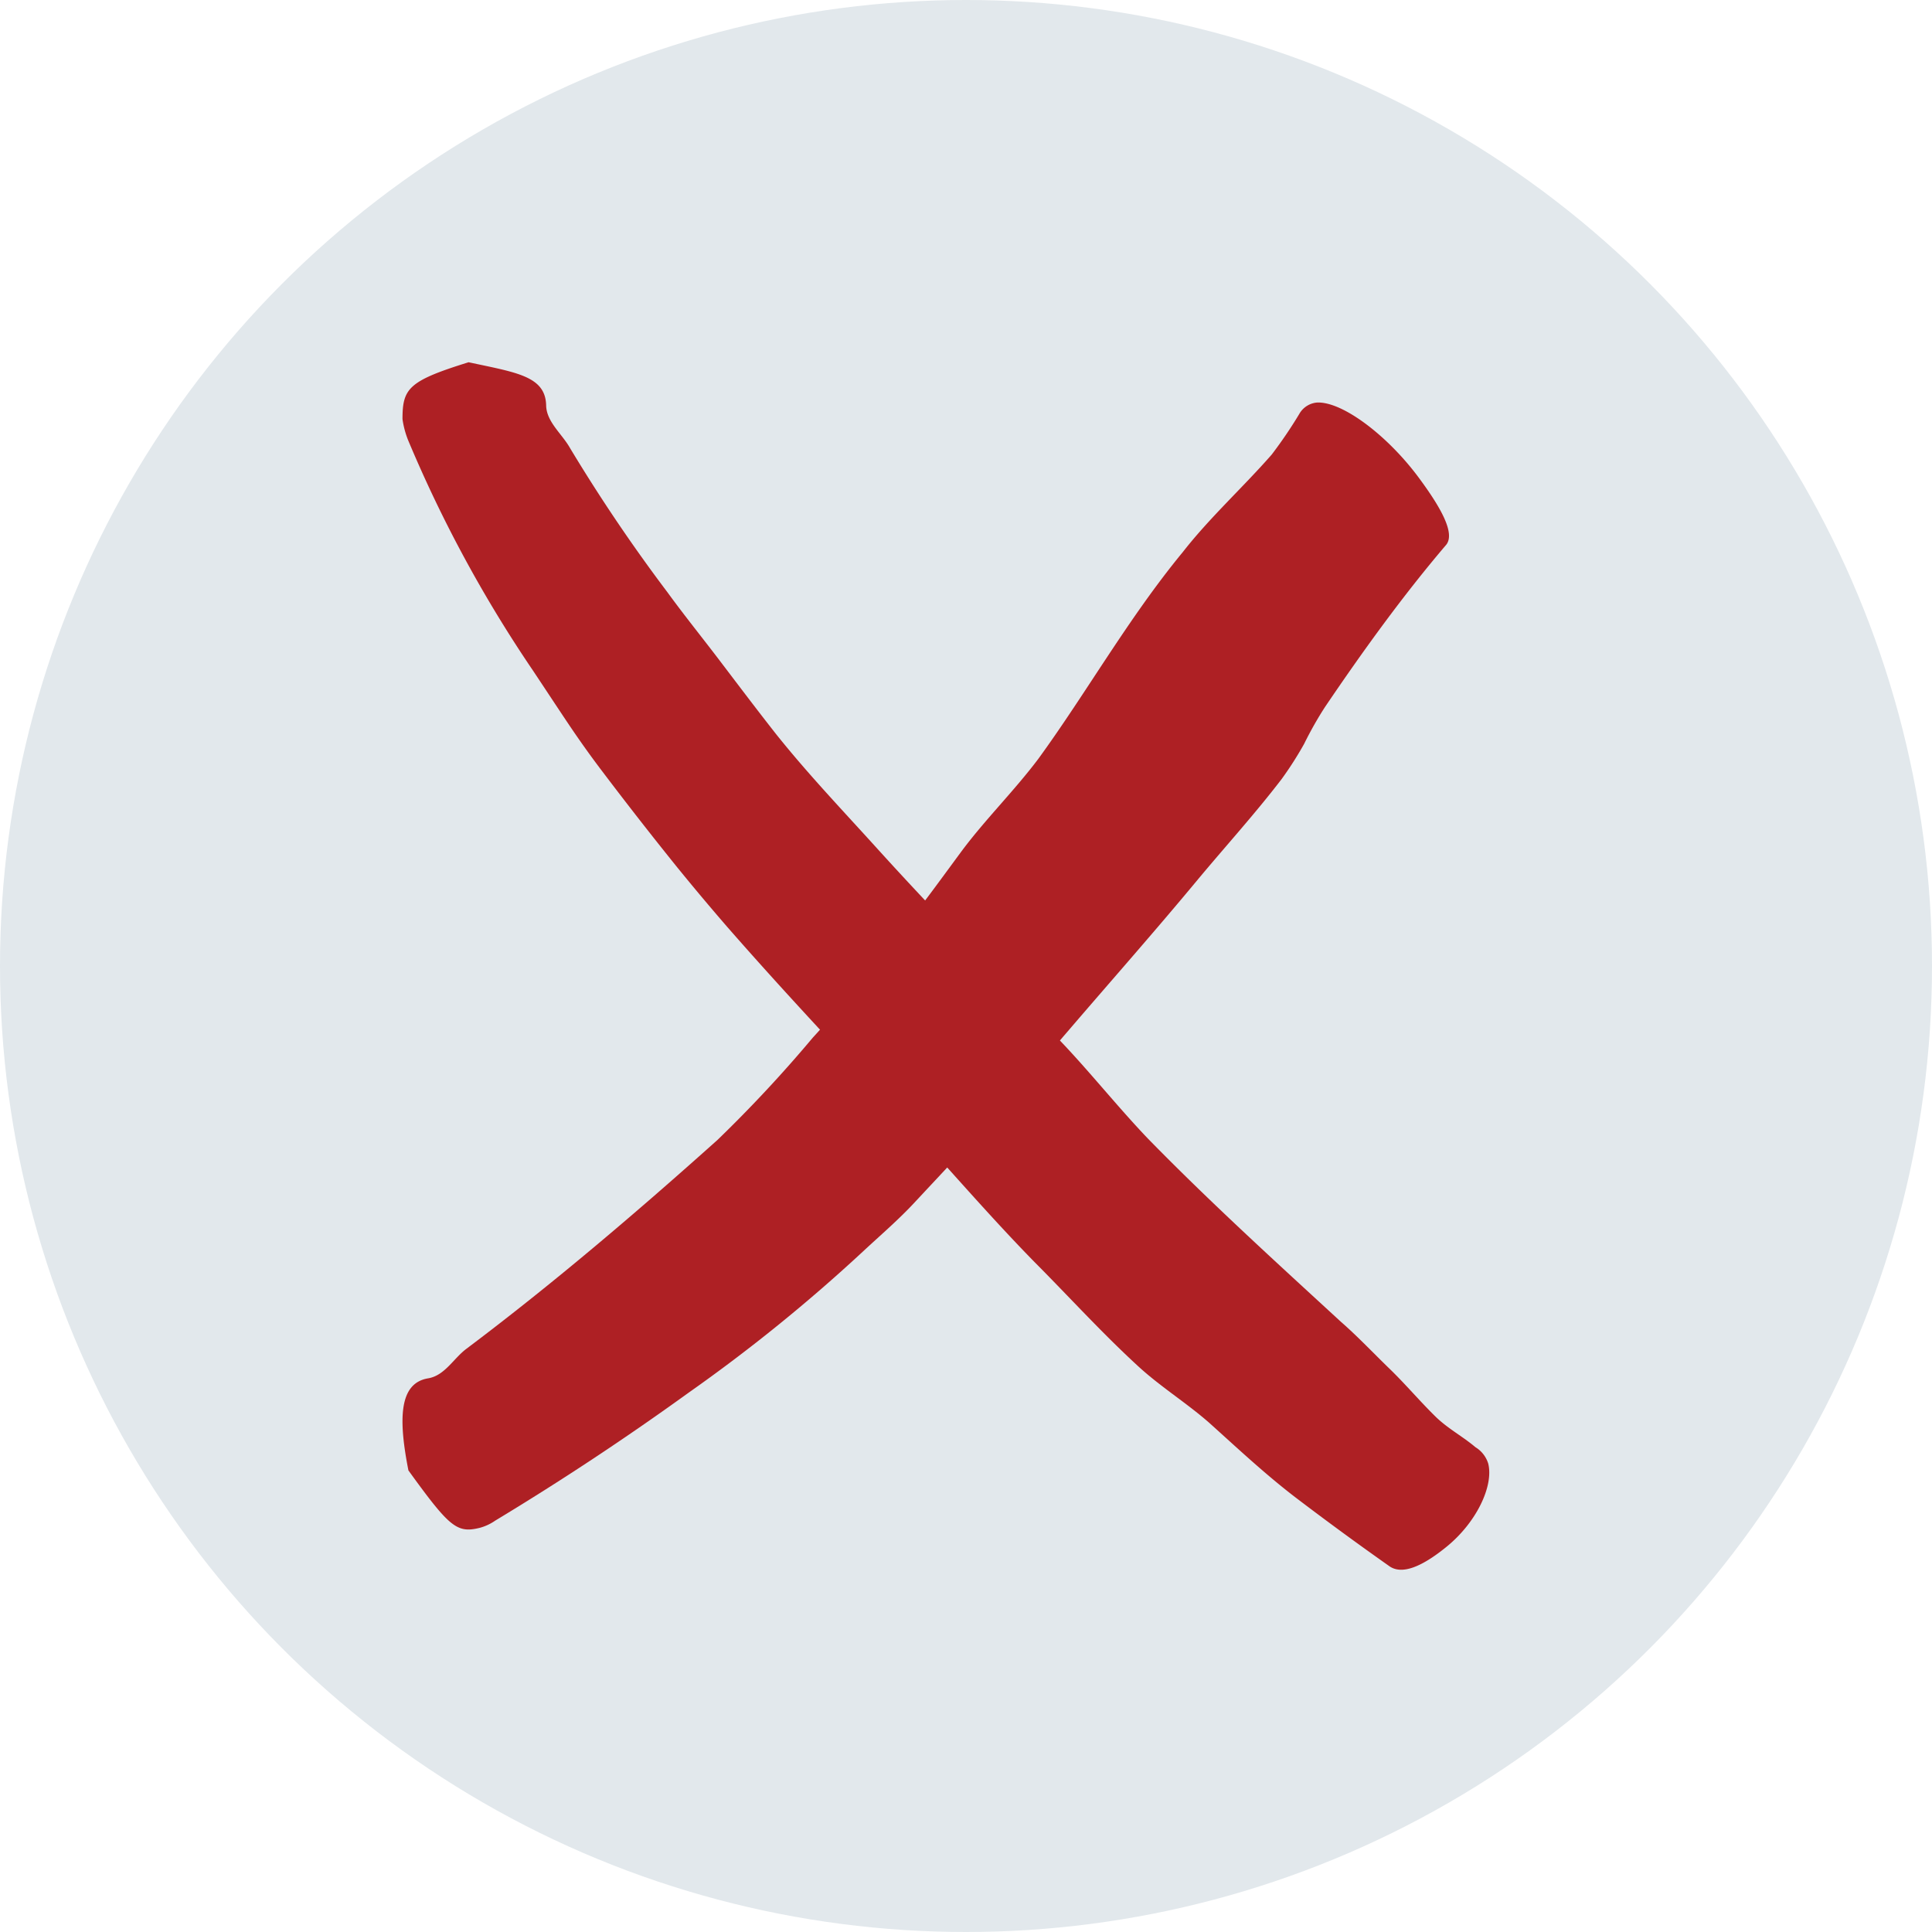
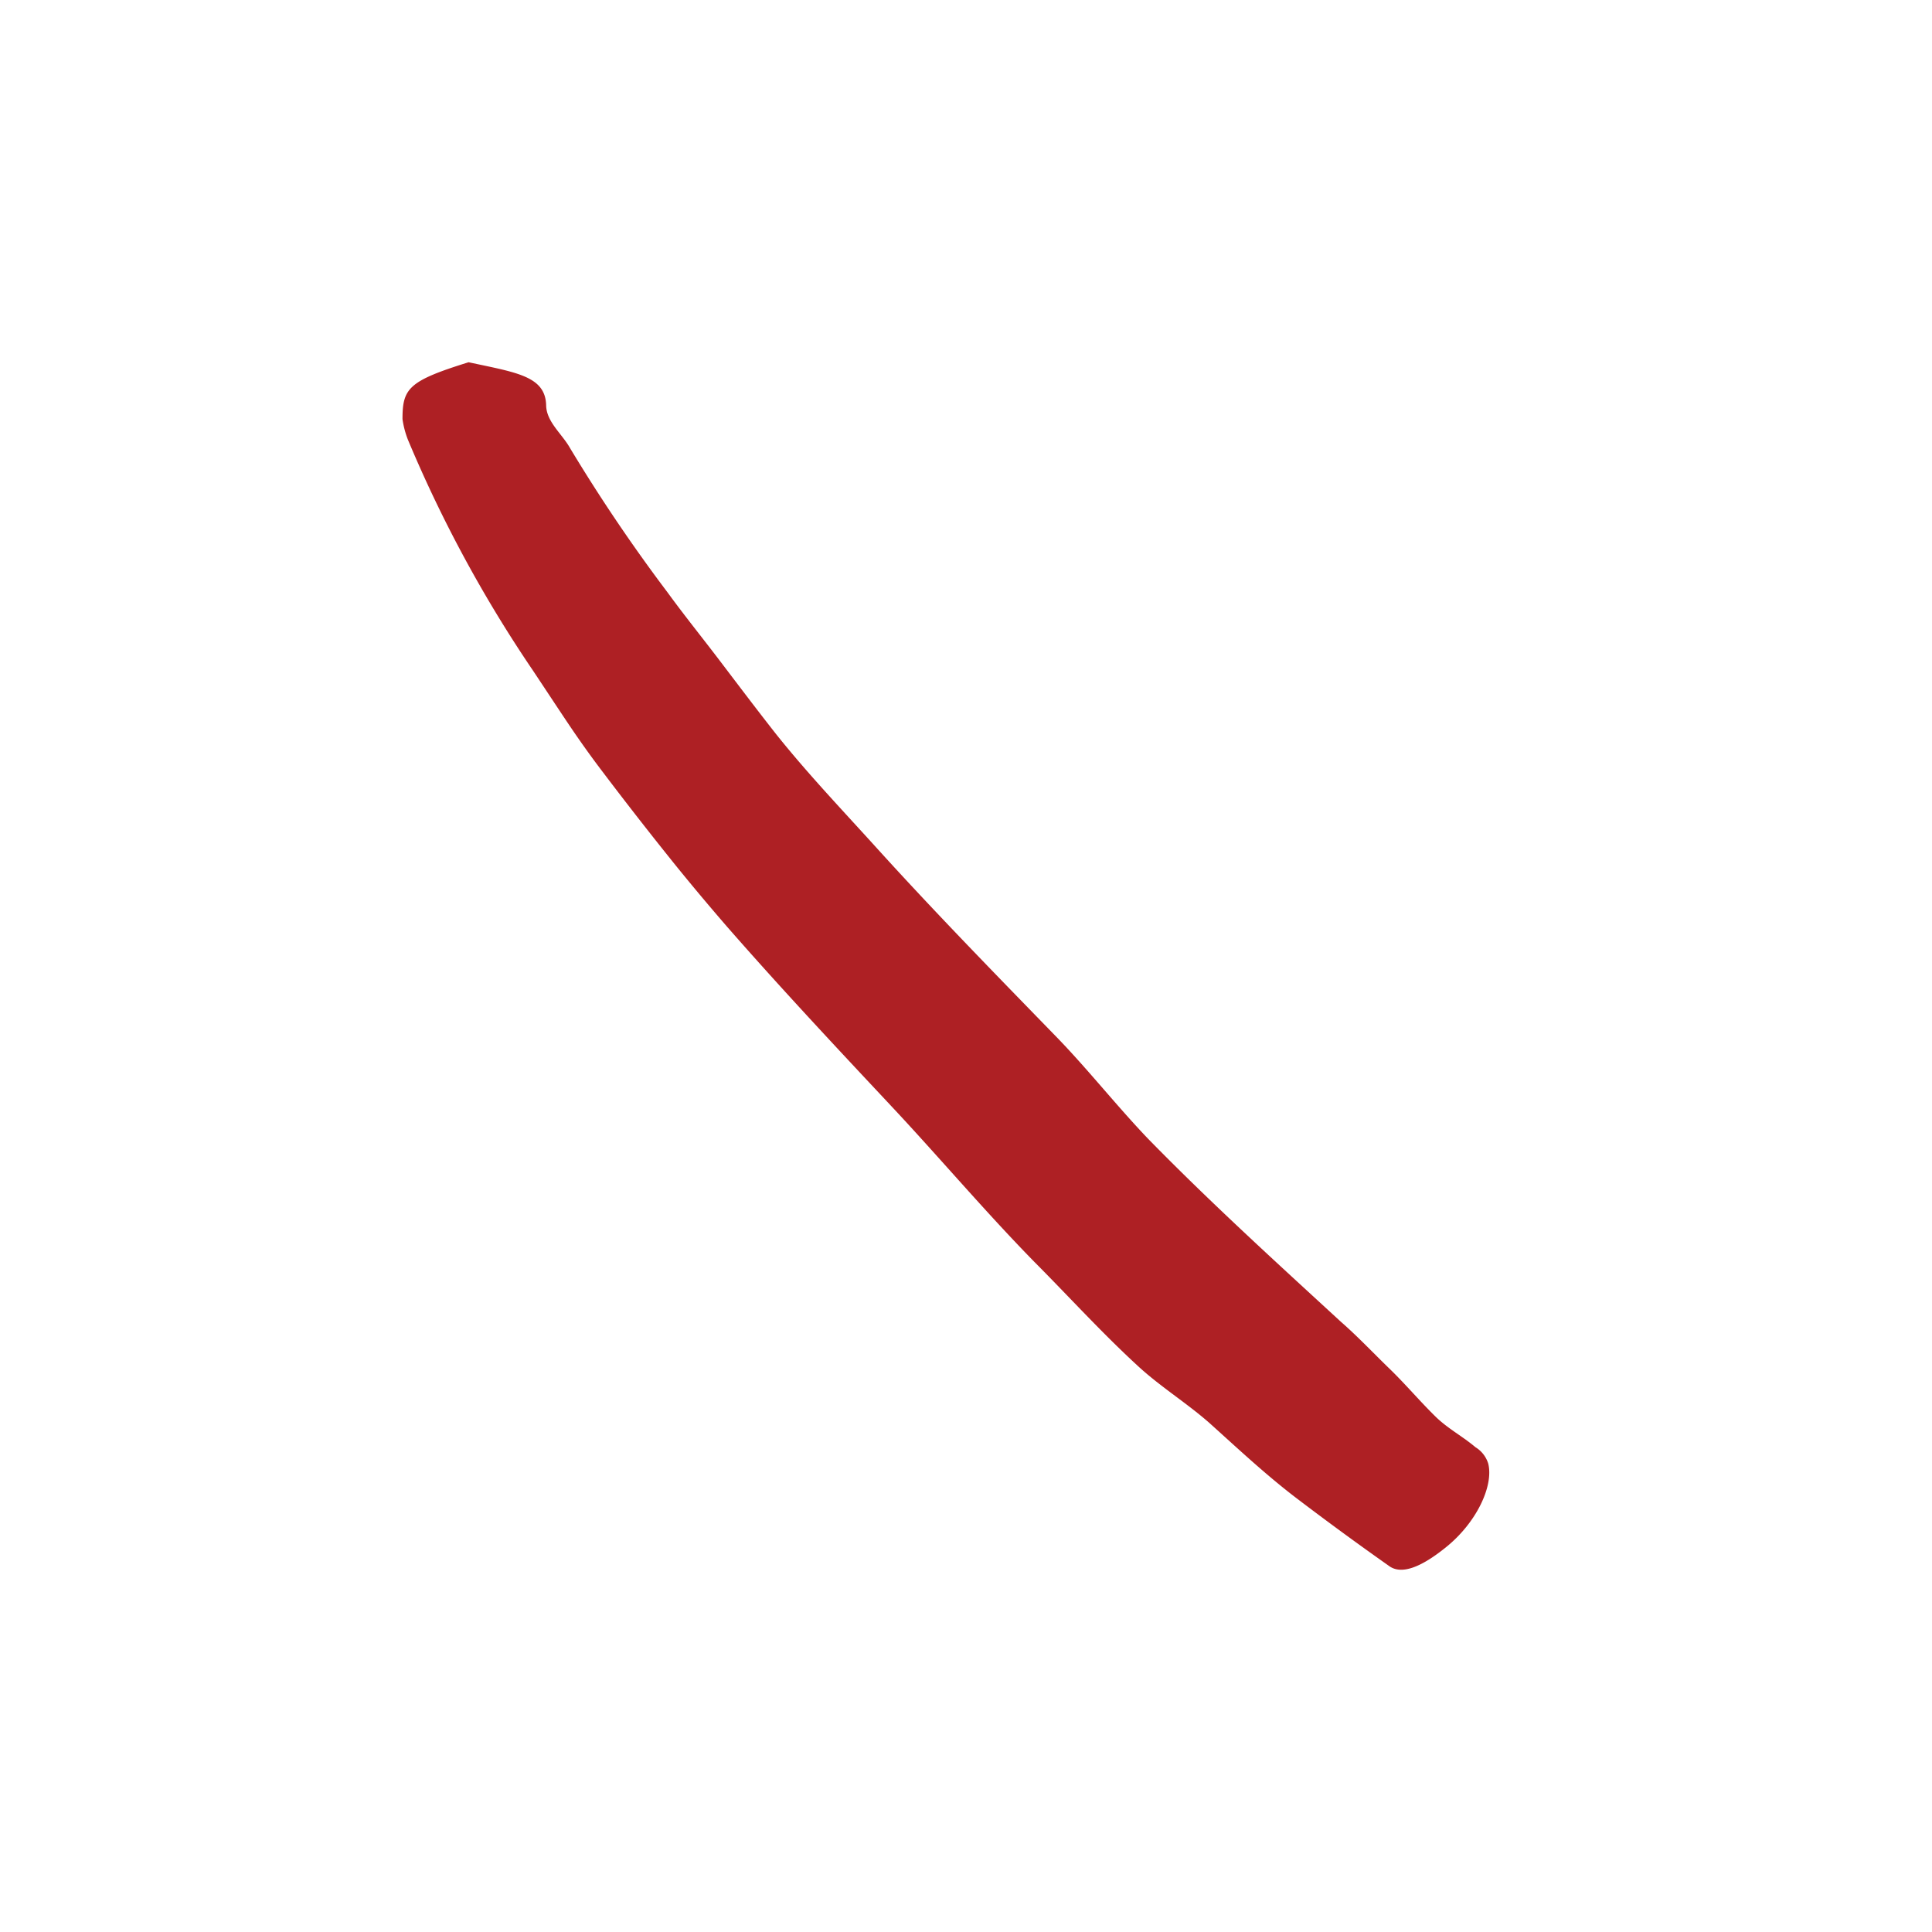
<svg xmlns="http://www.w3.org/2000/svg" width="48" height="48">
  <g fill="none" fill-rule="evenodd">
-     <circle fill="#E2E8EC" cx="24" cy="24" r="24" />
    <g fill="#AE2024" fill-rule="nonzero">
      <path d="M11.642 9c1.188.256 1.909.343 1.927 1.072.007.41.396.708.593 1.06a41.394 41.394 0 002.42 3.582c.433.595.9 1.171 1.345 1.759.446.587.894 1.18 1.354 1.765.798 1 1.684 1.927 2.542 2.876 1.451 1.6 2.967 3.149 4.472 4.697.769.8 1.457 1.673 2.223 2.475 1.546 1.583 3.184 3.07 4.796 4.553.41.357.808.779 1.207 1.165.4.386.767.825 1.169 1.215.298.284.66.475.968.737a.727.727 0 01.317.408c.137.553-.29 1.469-1.058 2.083-.57.459-1.086.701-1.412.455a78.468 78.468 0 01-2.315-1.696c-.758-.58-1.45-1.23-2.153-1.862-.576-.504-1.236-.91-1.796-1.434-.883-.814-1.694-1.707-2.541-2.557-1.23-1.256-2.368-2.605-3.553-3.869-1.379-1.472-2.755-2.94-4.084-4.461a61.45 61.45 0 01-1.234-1.47 97.456 97.456 0 01-1.855-2.375c-.313-.41-.609-.83-.877-1.23s-.566-.853-.85-1.28a32.52 32.52 0 01-3.113-5.745 2.273 2.273 0 01-.134-.509c-.001-.767.152-.95 1.642-1.414z" />
-       <path d="M10.147 36.532c-.247-1.257-.243-2.164.486-2.287.42-.068.636-.5.962-.74 2.173-1.635 4.227-3.39 6.23-5.183a33.27 33.27 0 002.367-2.54c.661-.716 1.256-1.499 1.88-2.249.624-.75 1.203-1.55 1.79-2.347.586-.797 1.329-1.527 1.938-2.337 1.204-1.656 2.244-3.506 3.588-5.135.668-.856 1.498-1.61 2.207-2.42.246-.323.475-.66.685-1.009a.56.56 0 01.44-.284c.618-.03 1.72.79 2.503 1.832.593.794.93 1.42.709 1.7-1.072 1.258-2.06 2.625-3.014 4.034-.19.294-.362.599-.517.914-.17.304-.357.597-.561.877-.662.865-1.405 1.681-2.115 2.535-1.039 1.252-2.126 2.481-3.2 3.734-.615.713-1.22 1.446-1.853 2.145-.634.7-1.285 1.39-1.933 2.085-.407.441-.861.828-1.298 1.235a41.42 41.42 0 01-4.338 3.513 70.064 70.064 0 01-4.8 3.175 1.235 1.235 0 01-.385.179c-.566.138-.747-.01-1.771-1.427z" />
    </g>
  </g>
</svg>